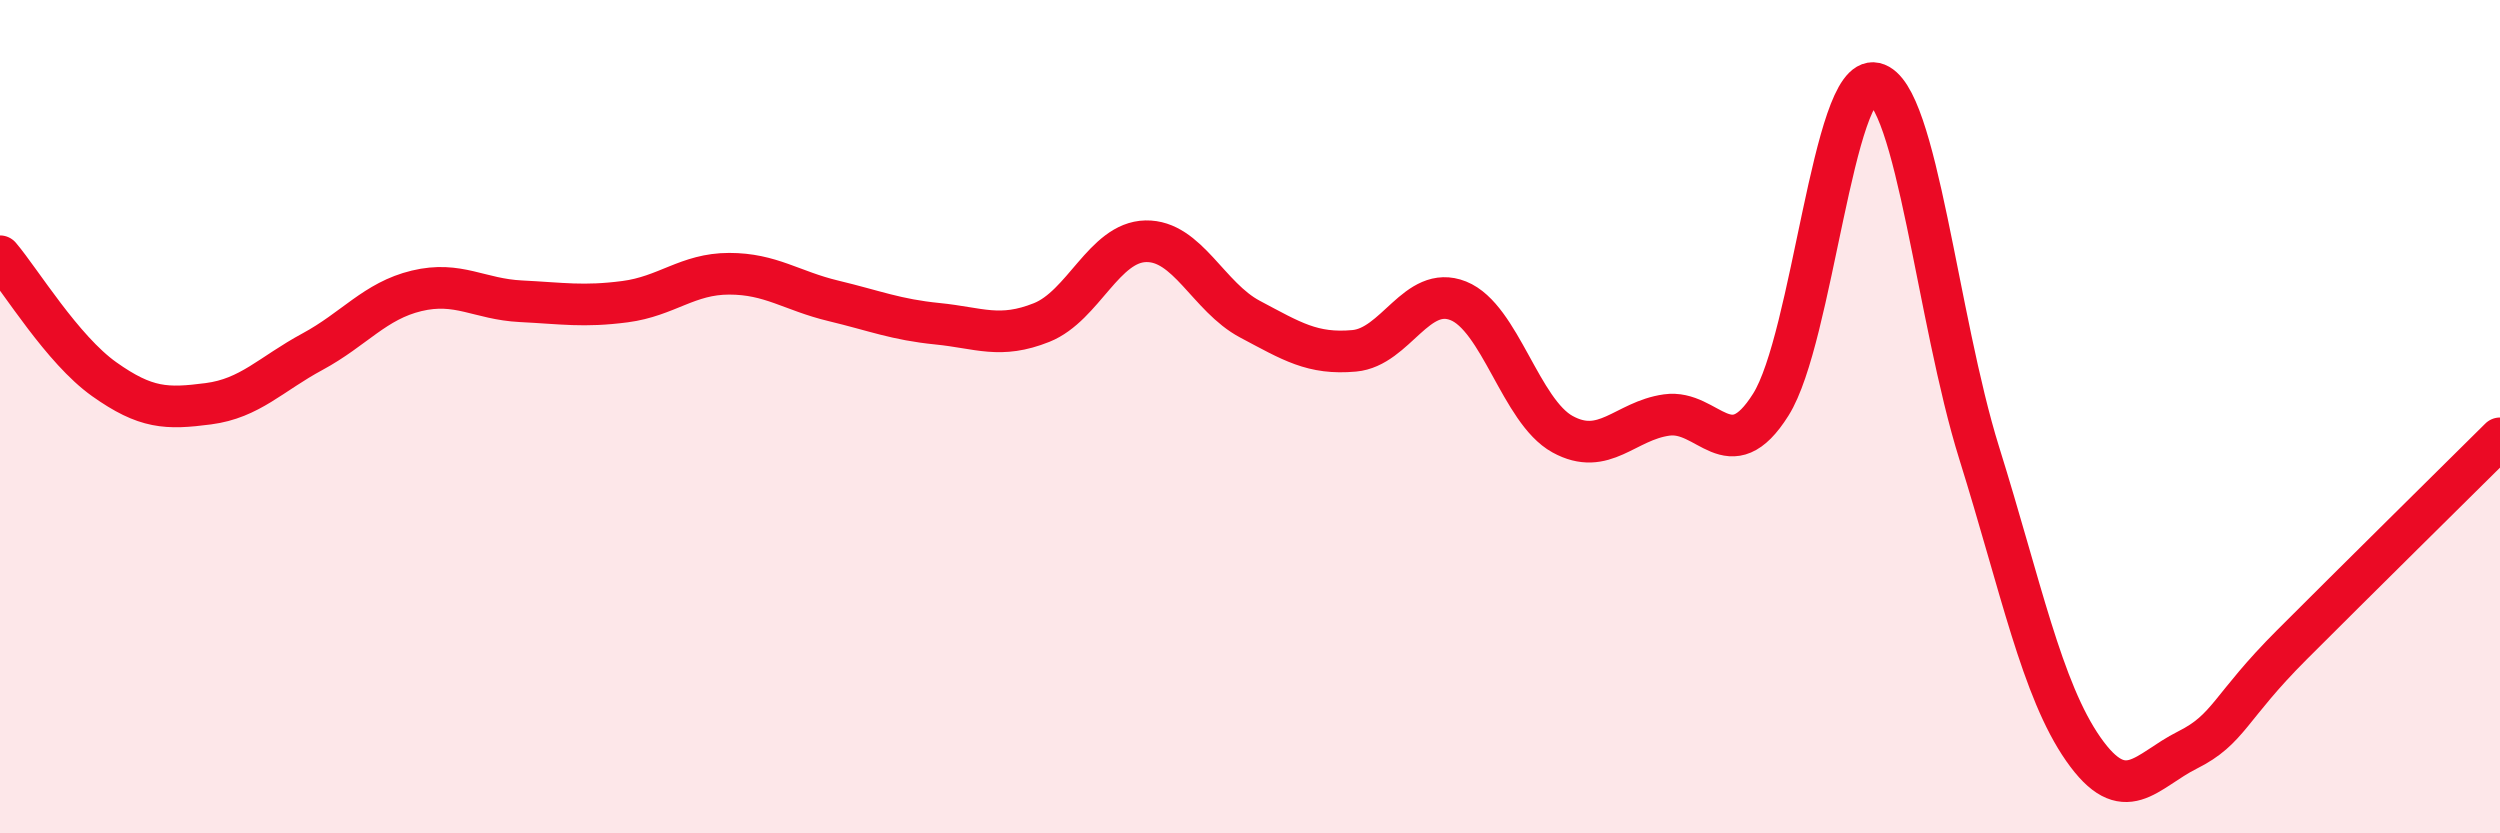
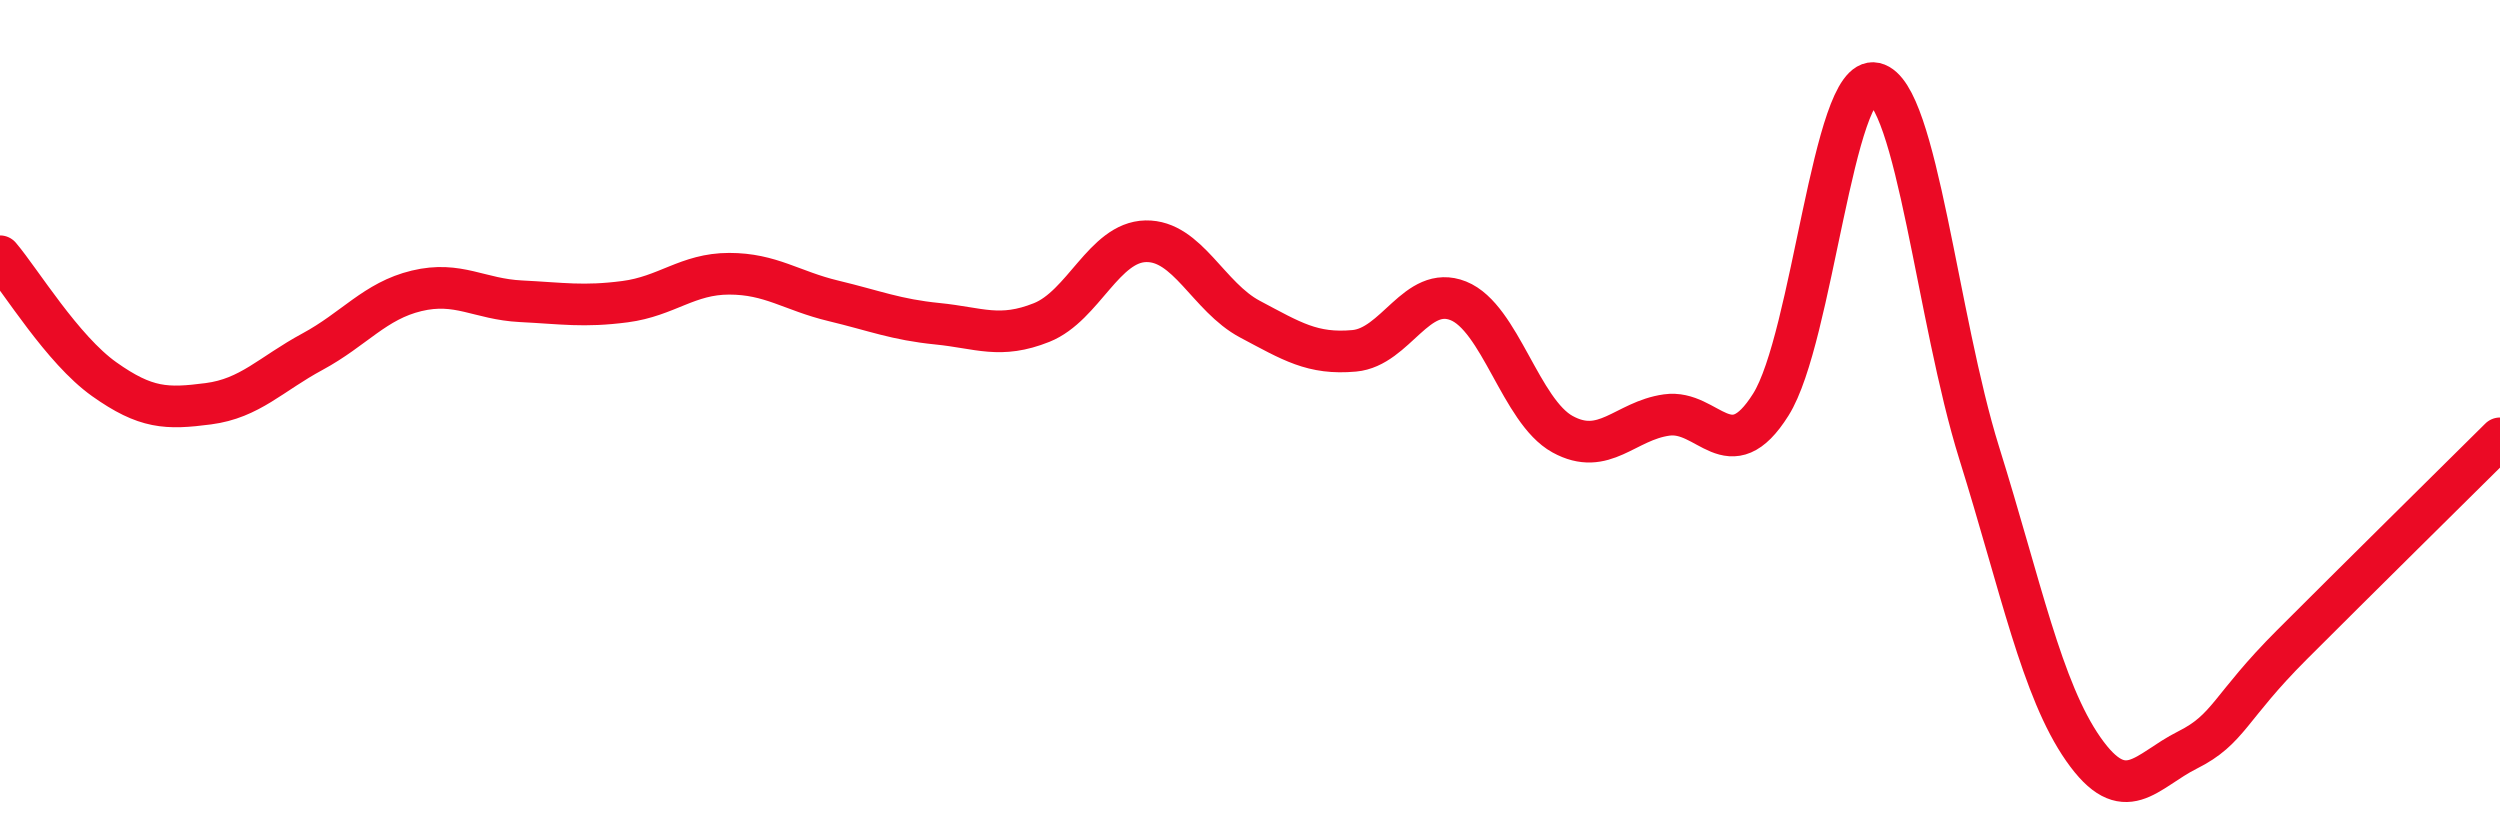
<svg xmlns="http://www.w3.org/2000/svg" width="60" height="20" viewBox="0 0 60 20">
-   <path d="M 0,6.15 C 0.5,6.74 1.5,8.39 2.5,9.1 C 3.5,9.81 4,9.82 5,9.69 C 6,9.56 6.5,8.98 7.5,8.44 C 8.5,7.9 9,7.22 10,6.98 C 11,6.74 11.5,7.18 12.5,7.23 C 13.5,7.28 14,7.37 15,7.24 C 16,7.11 16.5,6.57 17.5,6.57 C 18.5,6.57 19,6.98 20,7.22 C 21,7.46 21.5,7.67 22.5,7.77 C 23.5,7.87 24,8.14 25,7.74 C 26,7.34 26.5,5.81 27.5,5.79 C 28.5,5.77 29,7.13 30,7.66 C 31,8.19 31.5,8.51 32.5,8.42 C 33.5,8.33 34,6.82 35,7.22 C 36,7.62 36.5,9.87 37.5,10.42 C 38.5,10.97 39,10.1 40,9.96 C 41,9.82 41.5,11.3 42.5,9.71 C 43.5,8.12 44,1.77 45,2 C 46,2.23 46.5,7.67 47.5,10.87 C 48.5,14.07 49,16.55 50,17.98 C 51,19.41 51.5,18.5 52.5,18 C 53.5,17.5 53.5,16.98 55,15.48 C 56.5,13.98 59,11.51 60,10.52L60 20L0 20Z" fill="#EB0A25" opacity="0.1" stroke-linecap="round" stroke-linejoin="round" />
  <path d="M 0,6.15 C 0.5,6.74 1.5,8.39 2.5,9.1 C 3.5,9.81 4,9.82 5,9.69 C 6,9.56 6.5,8.98 7.5,8.44 C 8.5,7.9 9,7.22 10,6.98 C 11,6.74 11.5,7.18 12.5,7.23 C 13.5,7.28 14,7.37 15,7.24 C 16,7.11 16.5,6.57 17.5,6.57 C 18.5,6.57 19,6.98 20,7.22 C 21,7.46 21.5,7.67 22.5,7.77 C 23.5,7.87 24,8.14 25,7.74 C 26,7.34 26.5,5.81 27.5,5.79 C 28.5,5.77 29,7.13 30,7.66 C 31,8.19 31.5,8.51 32.5,8.42 C 33.5,8.33 34,6.82 35,7.22 C 36,7.62 36.5,9.87 37.5,10.42 C 38.5,10.97 39,10.1 40,9.96 C 41,9.82 41.5,11.3 42.5,9.71 C 43.5,8.12 44,1.77 45,2 C 46,2.23 46.5,7.67 47.5,10.87 C 48.5,14.07 49,16.55 50,17.98 C 51,19.41 51.5,18.5 52.5,18 C 53.5,17.5 53.5,16.98 55,15.48 C 56.5,13.98 59,11.51 60,10.52" stroke="#EB0A25" stroke-width="1" fill="none" stroke-linecap="round" stroke-linejoin="round" />
</svg>